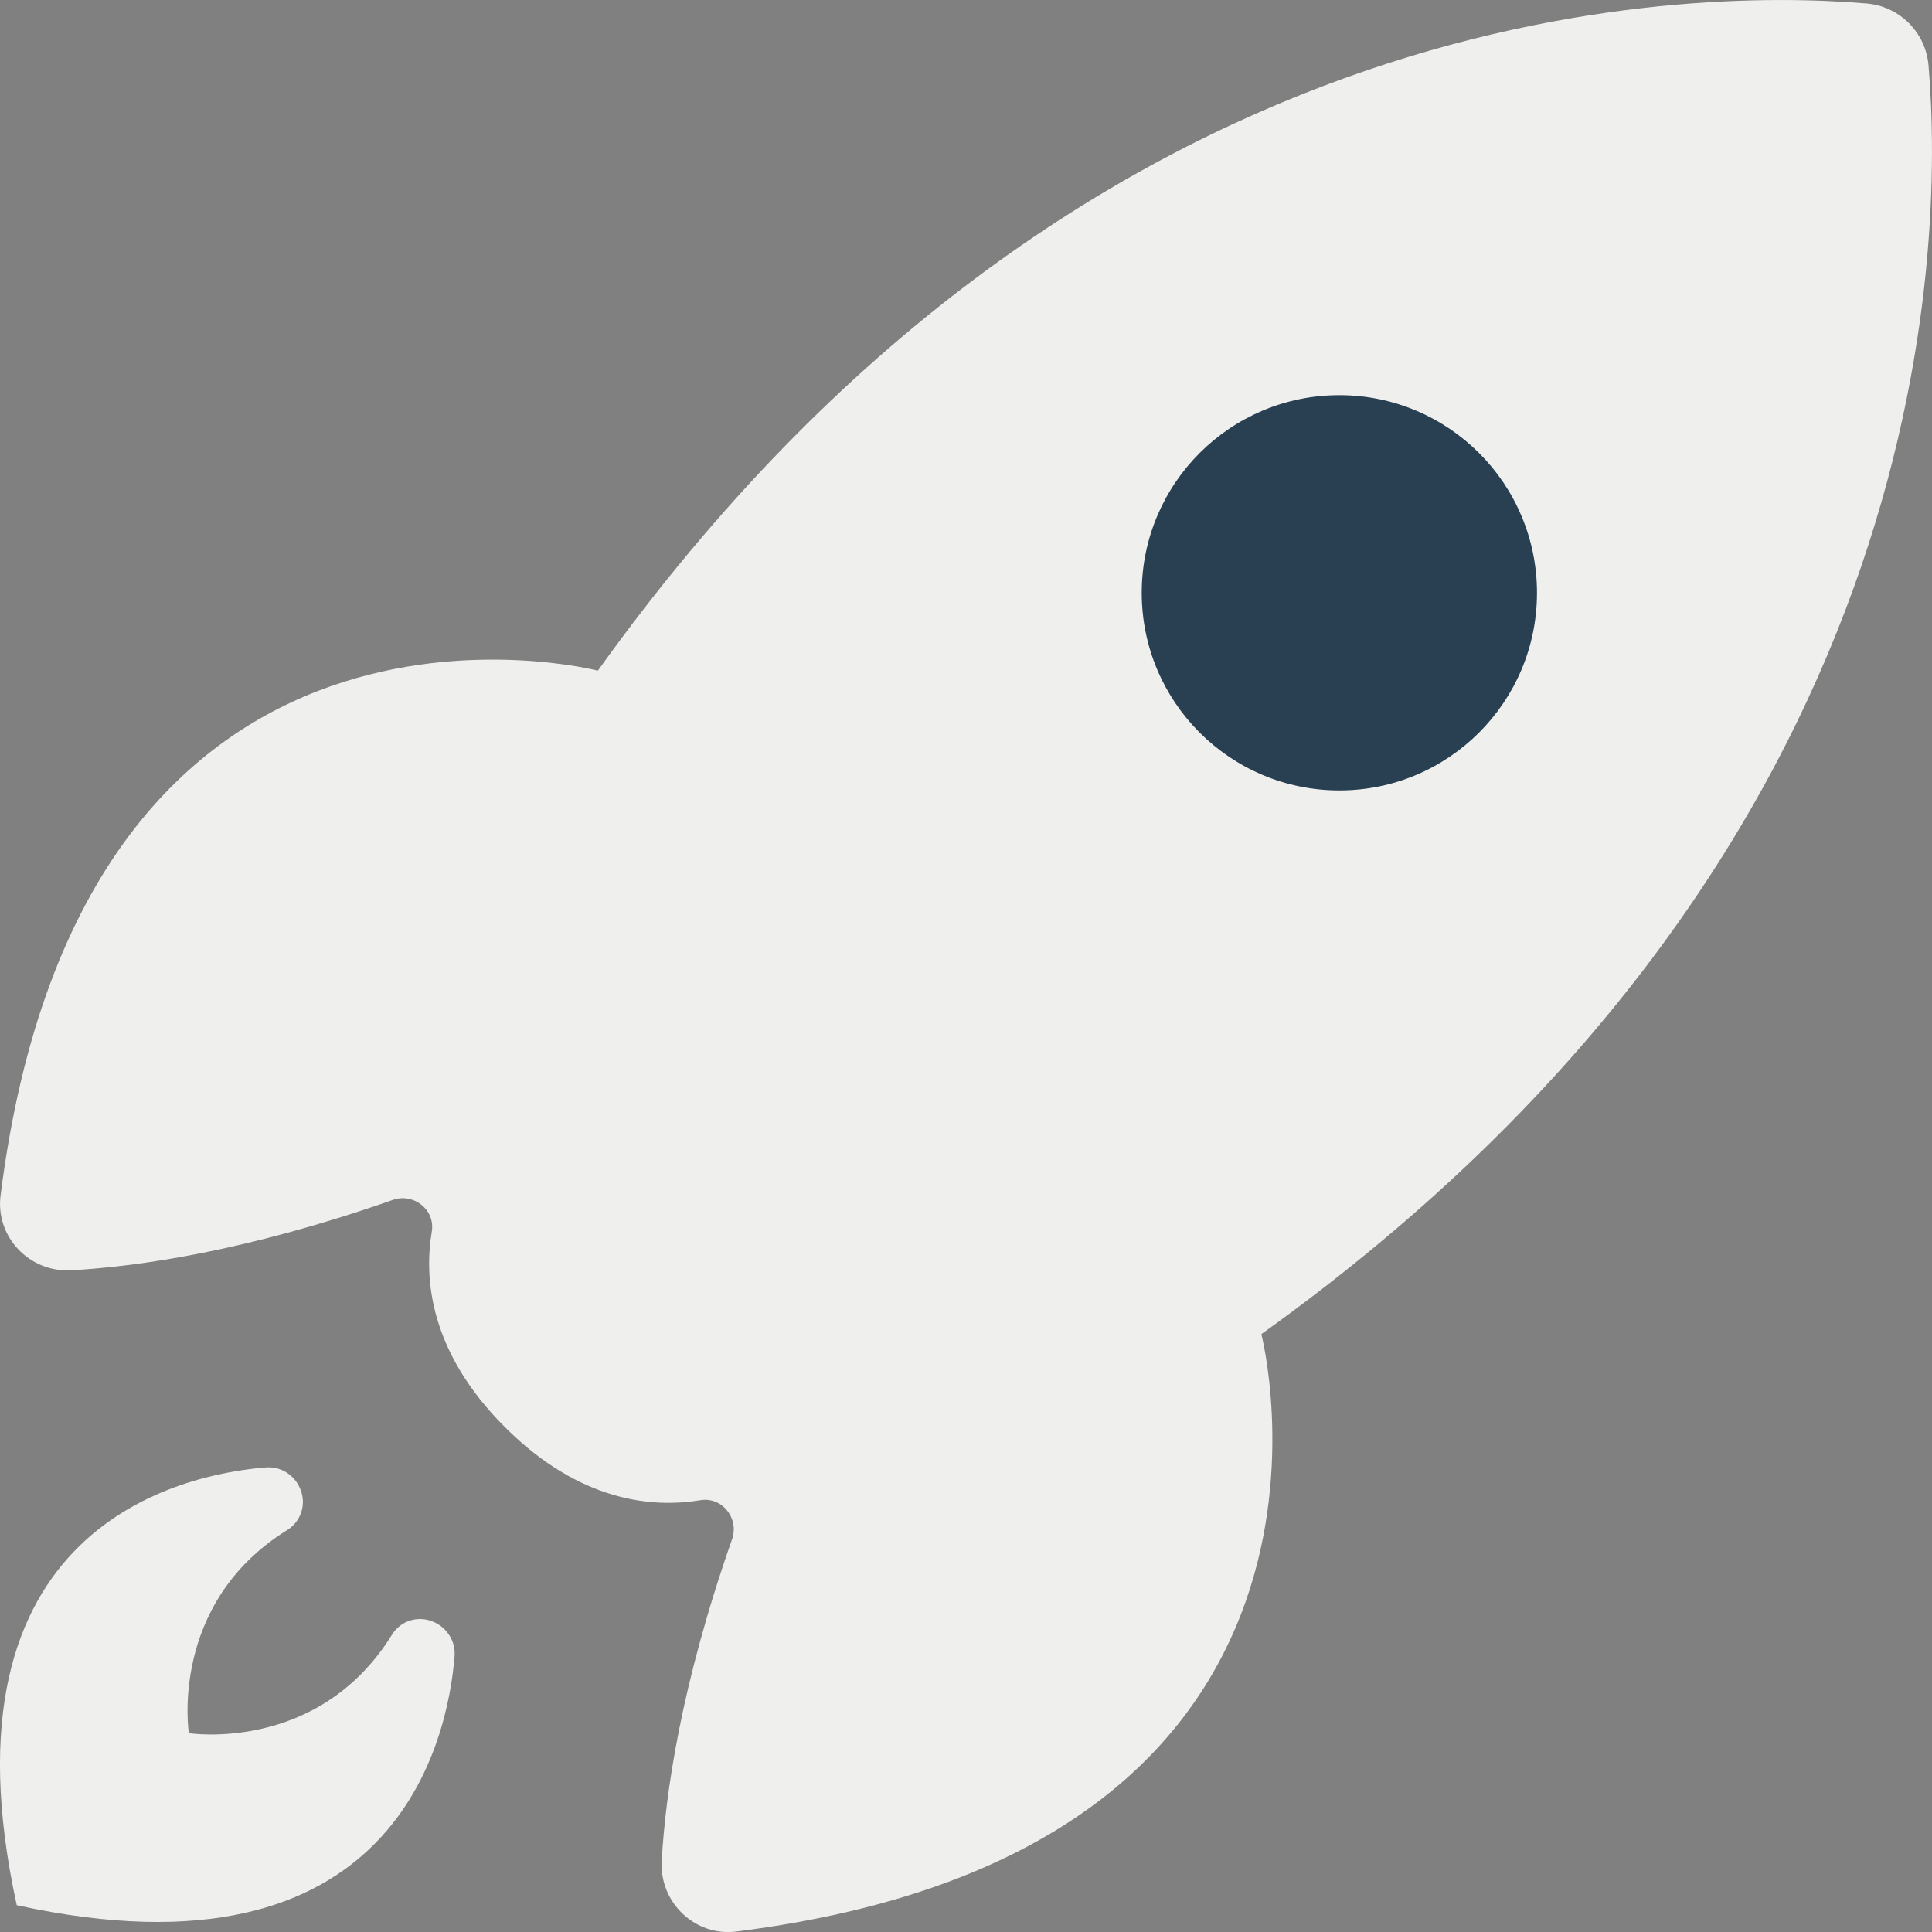
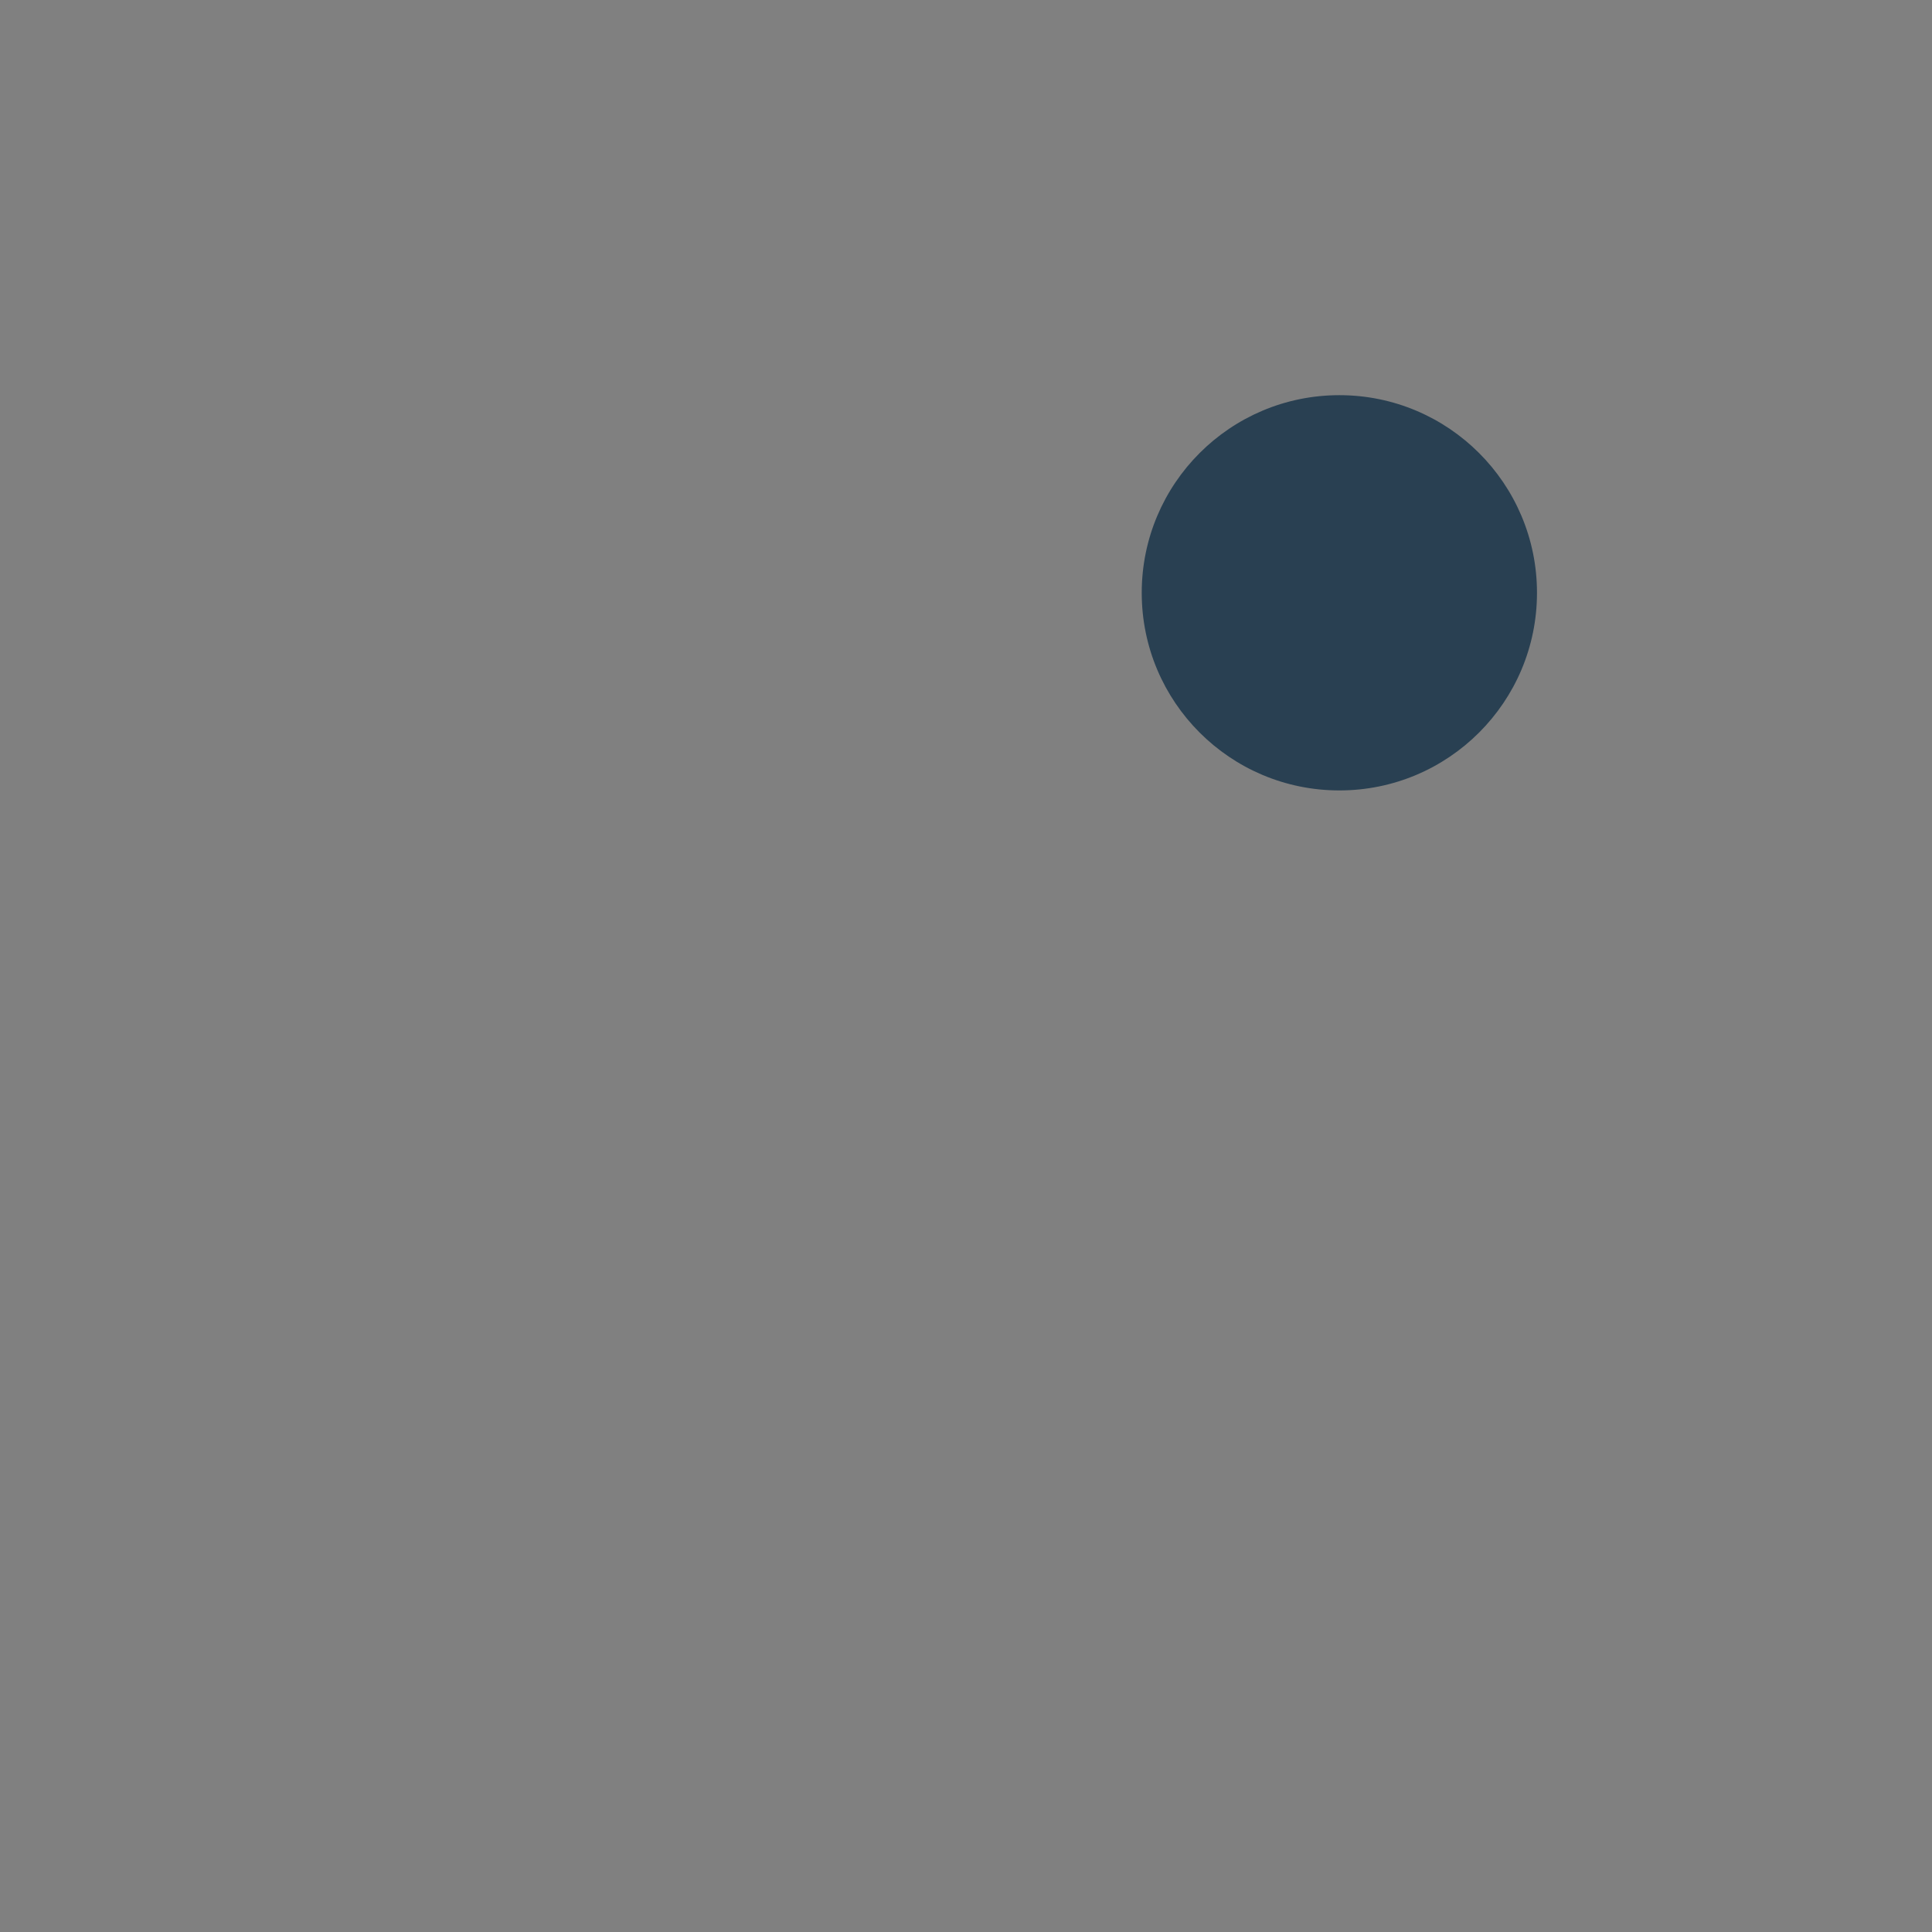
<svg xmlns="http://www.w3.org/2000/svg" width="24" height="24" viewBox="0 0 24 24" fill="none">
  <rect x="0" y="0" width="24" height="24" fill="#808080" stroke="none" />
-   <path d="M5.388 20.149C5.385 20.148 5.382 20.146 5.378 20.145C5.192 20.066 4.976 20.134 4.87 20.306C3.955 21.784 2.346 21.53 2.346 21.53C2.346 21.53 2.092 19.921 3.569 19.006C3.741 18.899 3.809 18.683 3.73 18.497C3.729 18.494 3.728 18.491 3.726 18.488C3.655 18.319 3.484 18.214 3.302 18.229C2.279 18.311 -0.827 18.946 0.208 23.667C4.929 24.702 5.564 21.596 5.647 20.574C5.661 20.392 5.556 20.221 5.388 20.149L5.388 20.149Z" fill="#EFEFEE" />
-   <path d="M23.957 0.814C23.923 0.403 23.597 0.077 23.186 0.043C20.911 -0.148 13.426 -0.055 7.427 8.331C7.427 8.331 1.036 6.679 0.007 14.851C-0.058 15.365 0.365 15.808 0.883 15.78C1.712 15.734 3.061 15.544 4.879 14.906C5.138 14.815 5.409 15.028 5.364 15.299C5.266 15.884 5.336 16.793 6.272 17.728C7.207 18.663 8.115 18.734 8.7 18.636C8.971 18.591 9.185 18.862 9.094 19.121C8.456 20.94 8.266 22.29 8.22 23.119C8.192 23.635 8.635 24.059 9.148 23.994C17.321 22.964 15.669 16.573 15.669 16.573C24.054 10.574 24.148 3.089 23.957 0.814Z" fill="#EFEFEE" />
  <ellipse cx="16.638" cy="7.364" rx="2.455" ry="2.455" transform="rotate(-90 16.638 7.364)" fill="#294052" />
</svg>